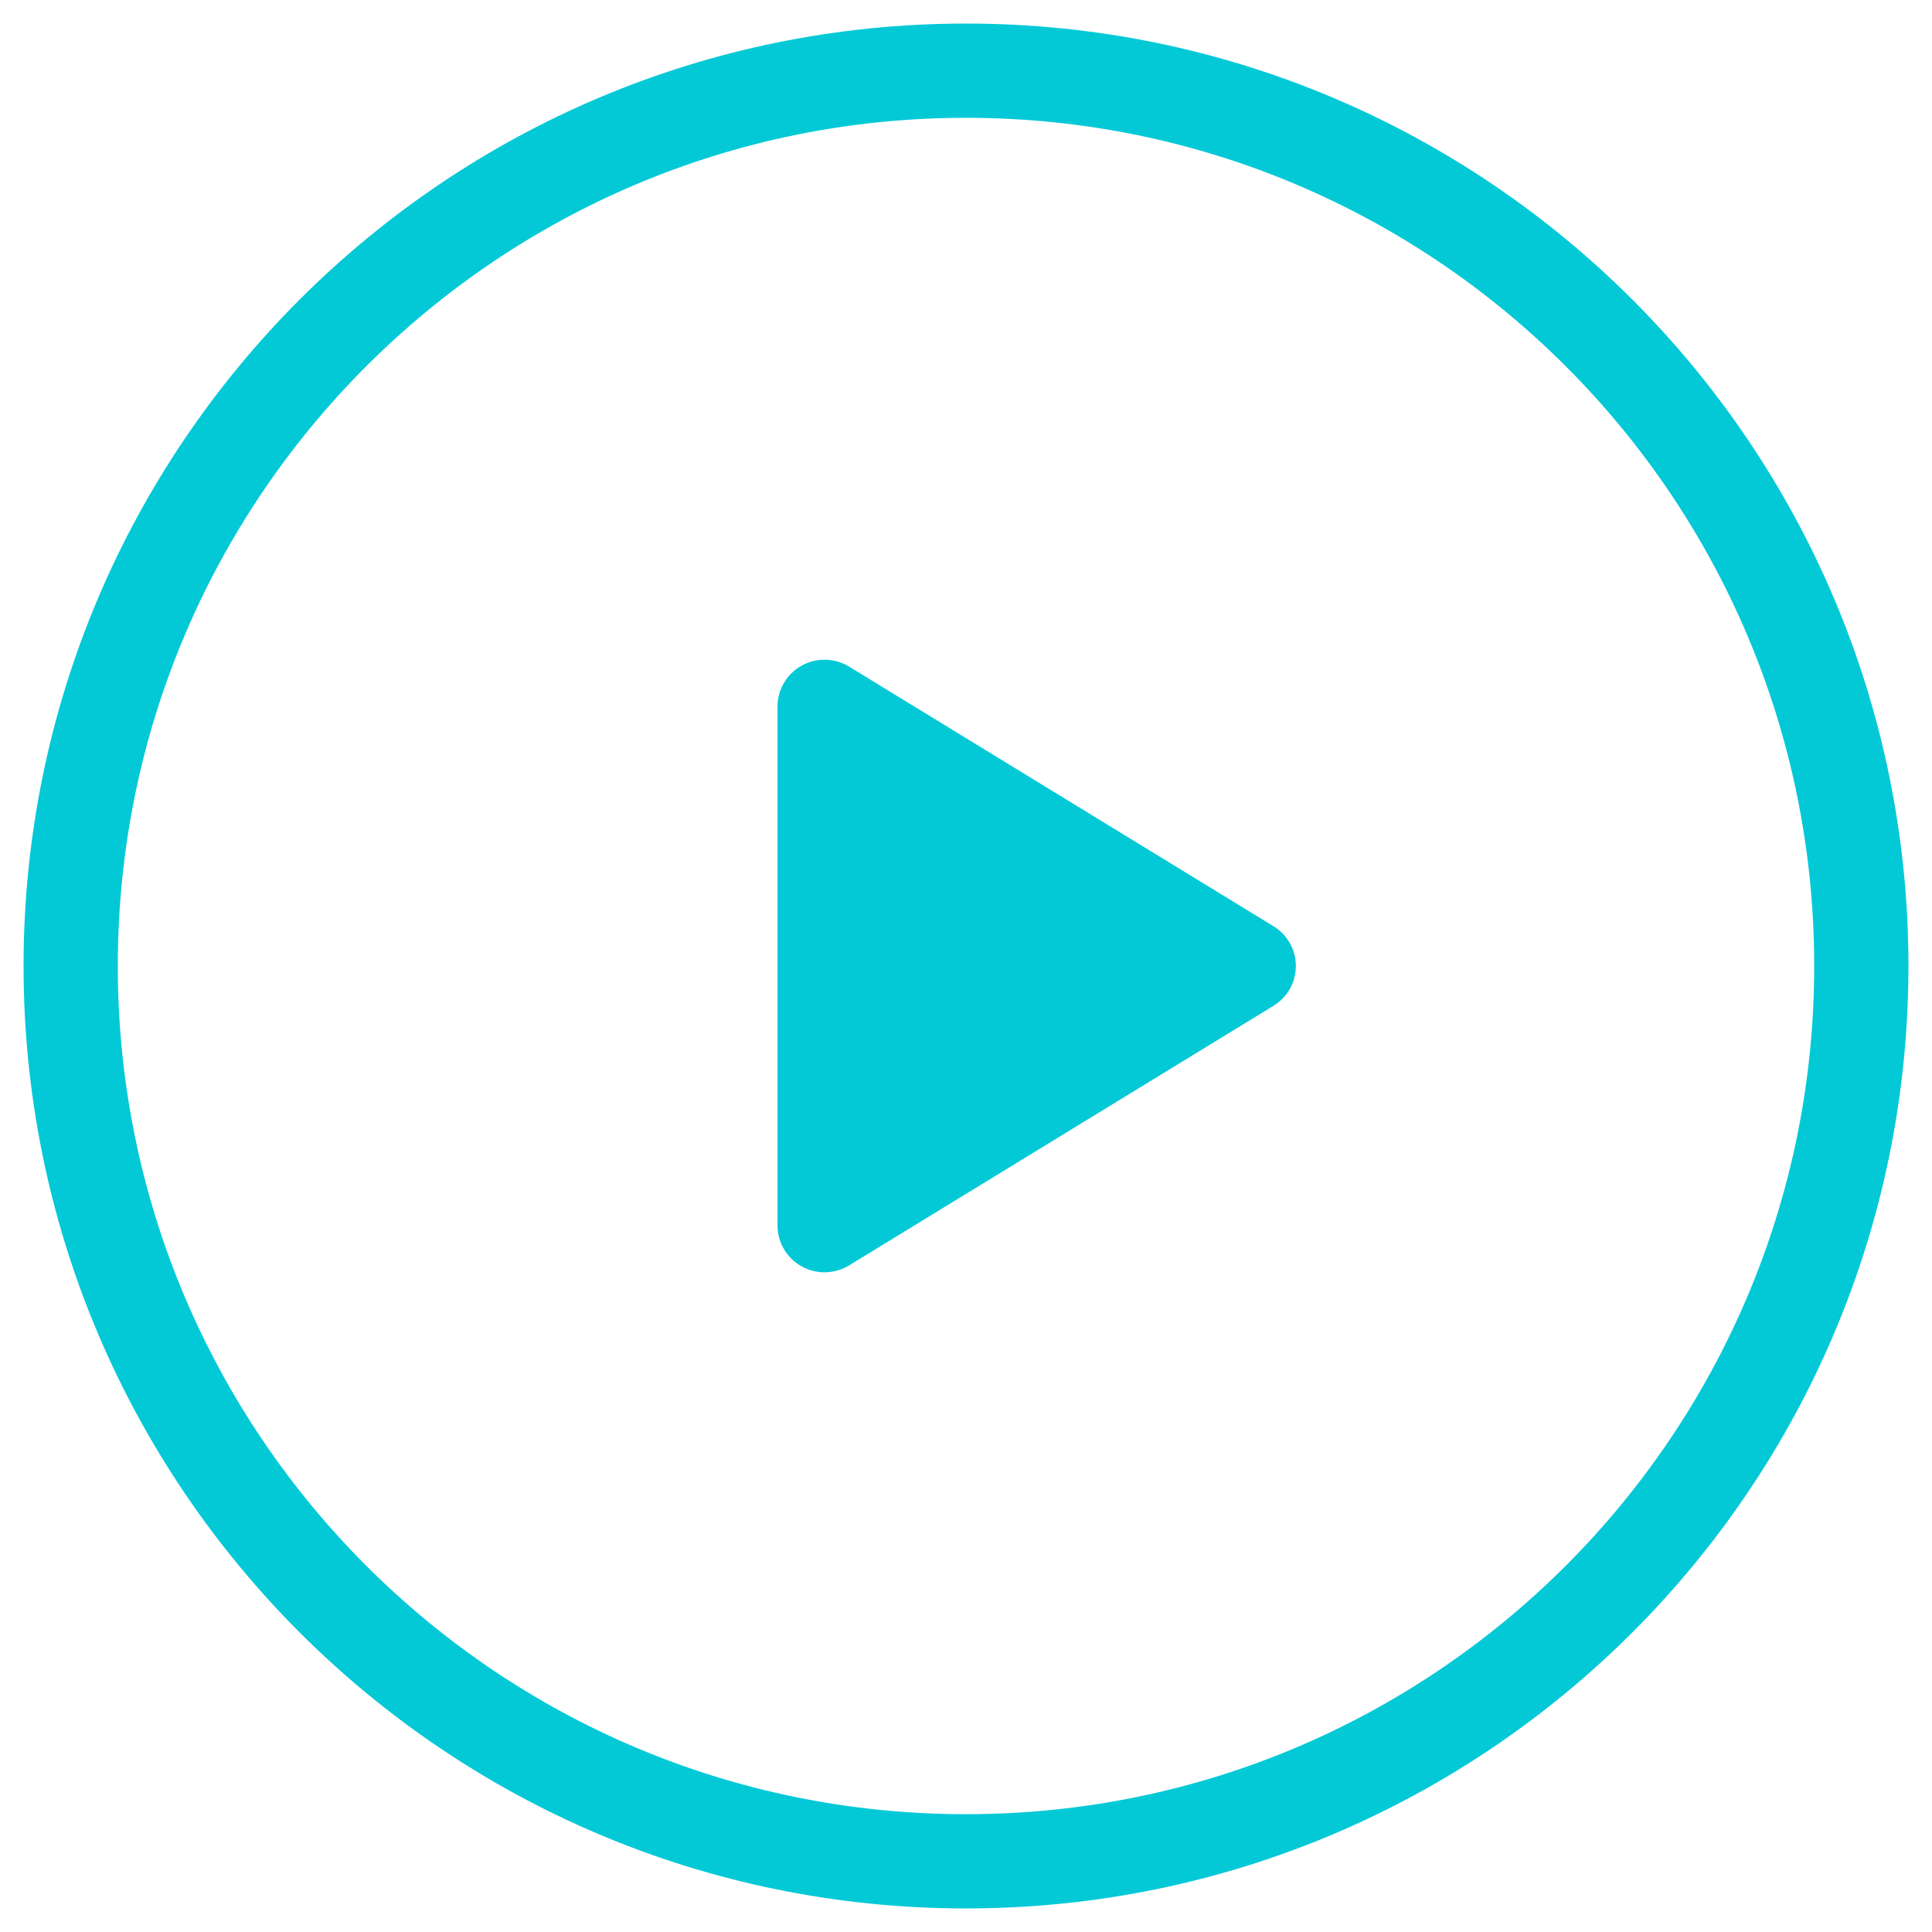
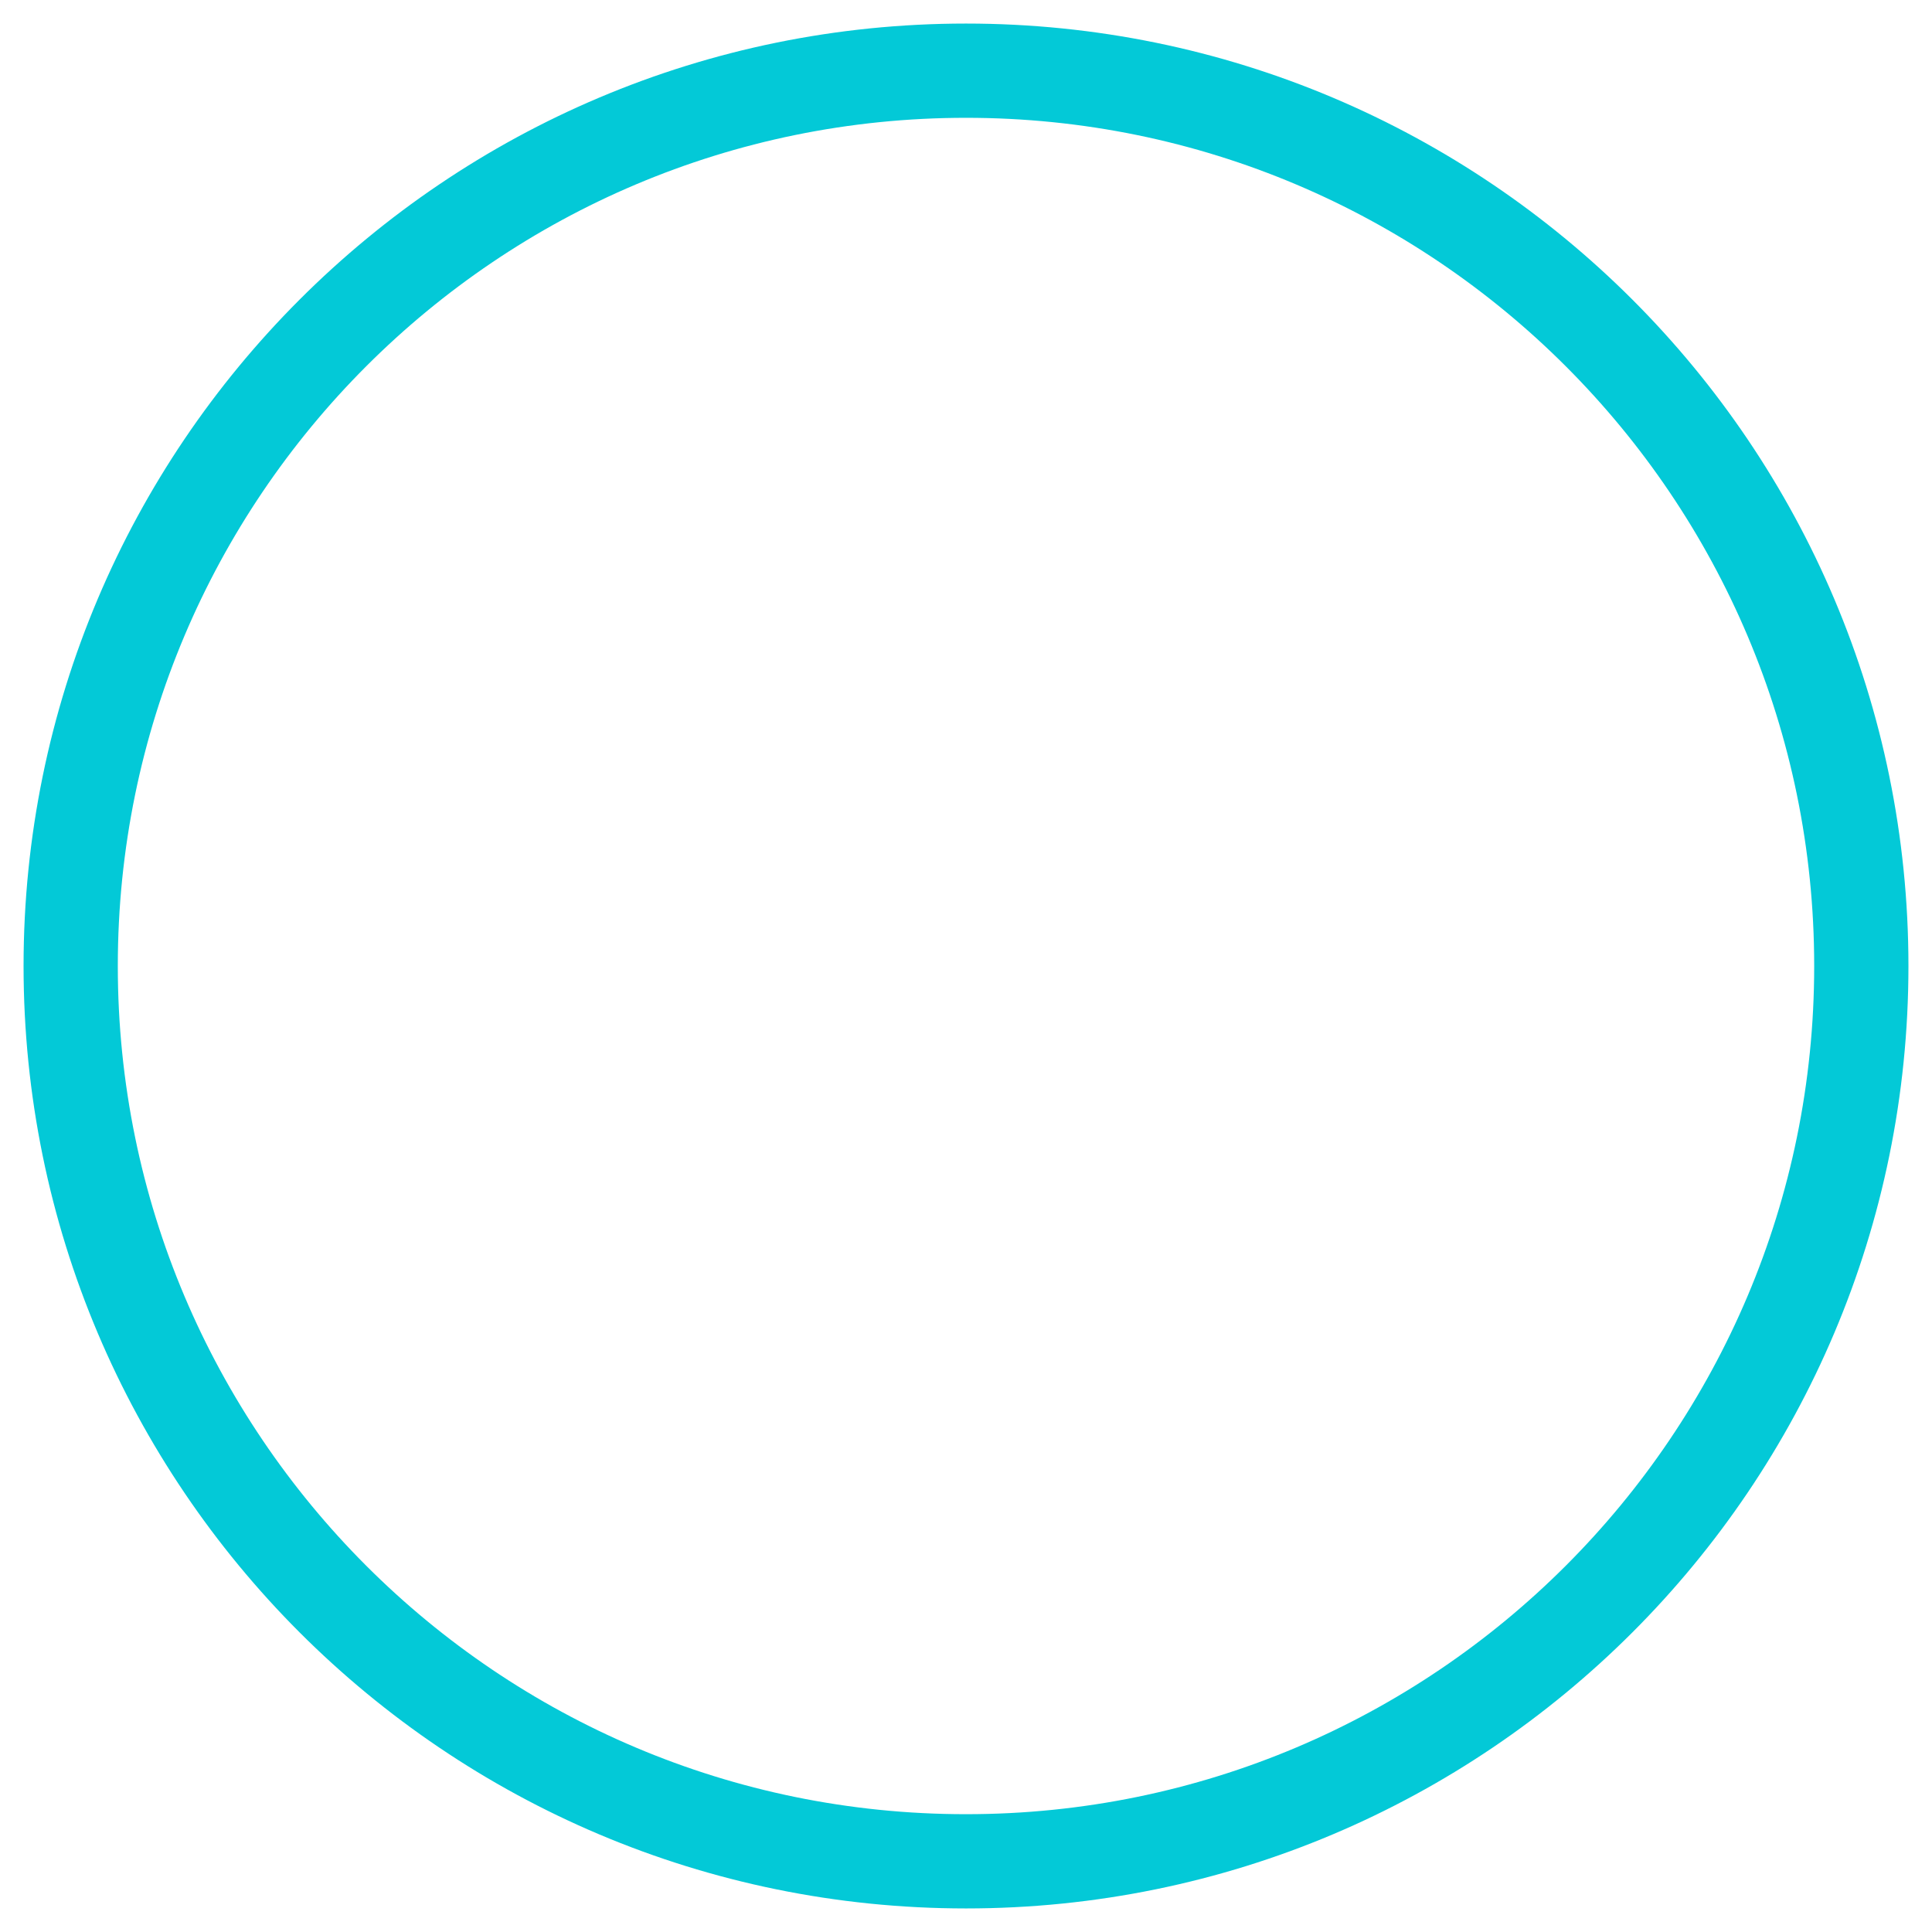
<svg xmlns="http://www.w3.org/2000/svg" width="41" height="41" viewBox="0 0 41 41" fill="none">
  <g clip-path="url(#clip0_2_2)">
    <path d="M39.5 20.5C39.5 10.007 30.993 1.5 20.5 1.5C10.007 1.5 1.5 10.007 1.5 20.5C1.5 30.993 10.007 39.5 20.5 39.5C30.993 39.5 39.5 30.993 39.5 20.5Z" stroke="#03C9D7" stroke-width="2" />
-     <path d="M27.5 20.5C27.5 20.67 27.457 20.837 27.374 20.985C27.29 21.133 27.17 21.257 27.025 21.345L18.02 26.853C17.868 26.946 17.694 26.997 17.516 27C17.338 27.004 17.163 26.959 17.008 26.872C16.854 26.786 16.726 26.661 16.637 26.509C16.547 26.357 16.5 26.184 16.5 26.008V14.992C16.5 14.816 16.547 14.643 16.637 14.492C16.726 14.34 16.854 14.214 17.008 14.128C17.163 14.041 17.338 13.997 17.516 14C17.694 14.004 17.868 14.054 18.02 14.147L27.025 19.656C27.17 19.744 27.29 19.868 27.374 20.016C27.457 20.164 27.5 20.331 27.5 20.5Z" fill="#03C9D7" />
  </g>
  <defs>
    <clipPath id="clip0_2_2">
      <rect width="41" height="41" fill="white" />
    </clipPath>
  </defs>
</svg>